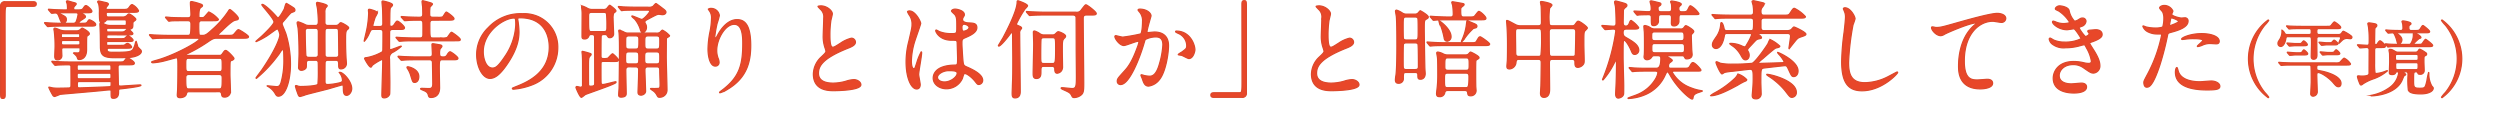
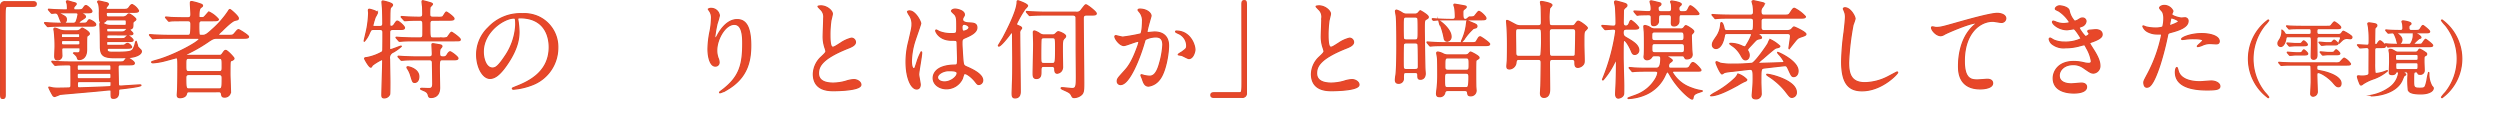
<svg xmlns="http://www.w3.org/2000/svg" id="レイヤー_1" data-name="レイヤー 1" viewBox="0 0 613.323 27.95">
  <defs>
    <style>.cls-1{fill:none;}.cls-2{fill:#e84729;stroke:#db472a;stroke-miterlimit:10;stroke-width:0.3px;}</style>
  </defs>
  <rect class="cls-1" x="0.15" width="613.173" height="27.95" />
  <path class="cls-2" d="M459.462,476.055c.5,0,.729.156.729.546s-.208.572-.729.572h-6.213c-.7,0-.7.156-.7,3.276,0,2.912.027,15.835.027,18.487,0,.6-.13.832-.546.832-.572,0-.572-.182-.572-1.716V477.121a.976.976,0,0,1,1.118-1.066Z" transform="translate(-451.305 -475.629)" />
  <path class="cls-2" d="M462.348,481.411c-.1-.13-.1-.13-.1-.182s.052-.051.078-.051c.182,0,.962.078,1.144.078.754.051,2.106.1,3.588.1h2.132a.807.807,0,0,0,.78-.364,7.856,7.856,0,0,0,.494-1.819c0-.416-.364-.416-.52-.416h-3.9a.145.145,0,0,0-.156.129c0,.079.052.1.13.13,1.275.65,1.56.781,1.56,1.378a.766.766,0,0,1-.754.859c-.468,0-.52-.157-1.066-1.561-.182-.494-.364-.884-.858-.884-.13,0-.78.078-.858.078-.1,0-.156-.052-.234-.156l-.52-.6c-.1-.131-.1-.131-.1-.183s.052-.052.1-.052c.026,0,.936.078,1.092.078.13.026,2.34.1,3.121.1a.328.328,0,0,0,.363-.363,8.182,8.182,0,0,0-.078-1.145,4.072,4.072,0,0,1-.182-.52c0-.13.1-.208.26-.208.1,0,1.04.287,1.222.338.806.208.911.234.911.442,0,.13-.443.546-.521.65a.89.89,0,0,0-.1.468.306.306,0,0,0,.311.338c1.586,0,1.742,0,2.054-.442.39-.572.442-.624.677-.624.311,0,1.429,1.04,1.429,1.378,0,.365-.467.365-1.378.365h-.988c-.078,0-.26,0-.26.077s.182.156.208.156c.39.183.832.442.832.729,0,.208-.078.259-.832.753-.078.026-.78.5-.78.754,0,.13.208.13.286.13,1.43,0,1.586,0,1.846-.389.286-.443.312-.469.494-.469s1.509.65,1.509,1.144c0,.39-.443.39-1.4.39H466.9c-.624,0-2.366,0-3.276.078-.078,0-.468.052-.546.052-.1,0-.156-.052-.234-.155Zm18.486,10.115c-.311,0-.572.077-.572.546,0,.312.078,3.874.078,4.134.027.364.053.546.521.546.519,0,4.185-.286,4.758-.286.156,0,.259,0,.259.1,0,.312-4.393.806-4.965.858-.52.052-.52.129-.52.884,0,.546-.131,1.43-1.223,1.43-.6,0-.6-.13-.6-1.482,0-.416,0-.572-.313-.572-.26,0-1.429.1-1.559.13-1.613.182-10.3.91-10.661.962a13.542,13.542,0,0,1-1.3.52.57.57,0,0,1-.468-.286,16.964,16.964,0,0,1-.988-1.924c0-.026.026-.078.052-.078.13,0,.754.156.884.182a9.341,9.341,0,0,0,1.222.078c.65,0,2.028-.026,2.7-.052.312,0,.546-.1.572-.442.027-.234,0-4,0-4.759,0-.493-.286-.493-.805-.493-.365,0-1.847.026-2.5.077-.052,0-.442.053-.546.053-.078,0-.13-.053-.208-.156l-.52-.6c-.1-.13-.1-.13-.1-.181s.052-.052.078-.052c.182,0,.962.078,1.144.078.754.052,2.106.1,3.562.1h11.467c1.118,0,1.221,0,1.456-.208.129-.1.624-.857.805-.857.131,0,1.717.91,1.717,1.352,0,.39-.52.39-1.4.39ZM466.95,487.34c-.182,0-.52,0-.52.442,0,.26.052,1.4.052,1.56a1,1,0,0,1-1.092.962c-.6,0-.65-.495-.65-.911,0-.338.078-2.027.078-2.391a31.56,31.56,0,0,0-.182-3.589c0-.077-.1-.493-.1-.6a.251.251,0,0,1,.26-.286,5.211,5.211,0,0,1,.78.261,4.085,4.085,0,0,0,1.742.416h2.679a1.412,1.412,0,0,0,.857-.209c.1-.052.494-.468.624-.468.105,0,1.742.859,1.742,1.378,0,.156-.051.208-.519.547-.157.13-.157.441-.157,3.38,0,1.924-1.091,2.391-1.793,2.391a.438.438,0,0,1-.338-.1,6.1,6.1,0,0,1-.235-.624,6.011,6.011,0,0,0-.832-.832c.027-.078.1-.078.182-.078.1,0,.677.026.78.026.651,0,.651-.312.651-1.015,0-.233-.157-.259-.287-.259Zm-.312-3.458c-.286,0-.286.1-.286.494s0,.494.286.494h3.952c.286,0,.286-.078.286-.521,0-.364,0-.467-.286-.467Zm.235,1.664c-.365,0-.5.051-.5.572,0,.493.13.546.5.546h3.587c.182,0,.468,0,.468-.339,0-.676,0-.779-.468-.779Zm3.744,5.98c-.391,0-.391.26-.391.52,0,.676,0,.858.391.858h7.54c.259,0,.389-.1.389-.286,0-.988,0-1.092-.389-1.092Zm0,2.054c-.391,0-.391.286-.391.6,0,.545,0,.78.391.78h7.54c.389,0,.389-.286.389-.494,0-.7,0-.884-.389-.884Zm.051,2.054c-.39,0-.39.338-.39.754,0,.468,0,.806.416.806.364,0,6.942-.234,7.488-.286.391-.052.391-.183.391-.91,0-.208,0-.364-.313-.364Zm7.254-11.466c-.13,0-.441,0-.441.389,0,.365,0,.573.493.573h2.6c1.066,0,1.2,0,1.378-.157.129-.129.6-.572.728-.572.312,0,1.274.832,1.274,1.092,0,.312-.5.312-1.378.312h-4.785c-.337,0-.337.079-.337.676,0,.183.051.286.389.286h2.731c1.066,0,1.2-.026,1.3-.1.468-.339.546-.391.754-.391a1.589,1.589,0,0,1,.962.859c0,.311-.519.311-1.378.311h-4.107c-.183,0-.521,0-.521.391,0,.624.624.624,1.638.624,3.1,0,4.16-.078,4.629-.6a4.513,4.513,0,0,0,.624-1.508c.052-.233.155-.572.233-.572a12.117,12.117,0,0,1,.391,1.326c.052.1.52.546.6.651a.654.654,0,0,1,.286.467c0,.807-1.483,1.353-2.652,1.457-.7.078-2.106.1-3.8.1-2.783,0-3.563-.494-3.588-2.627-.027-2.808-.027-3.119-.078-4.315-.027-.7-.052-1.17-.052-1.223,0-.286.052-.39.285-.39a2.137,2.137,0,0,1,.755.286,3.131,3.131,0,0,0,1.559.365h3.433c.468,0,.468-.208.468-.7,0-.468,0-.7-.468-.7h-4.03a.6.6,0,0,0-.546.235.947.947,0,0,1-.91.416c-.573,0-.651-.027-.677-2.366a7.9,7.9,0,0,0-.182-2.21,3.642,3.642,0,0,1-.234-.443c0-.1.053-.234.261-.234.181,0,1.4.312,1.689.364.235.052.677.13.677.443,0,.129-.391.519-.442.624a.562.562,0,0,0-.13.389c0,.26.1.26.311.26h3.614c1.249,0,1.378,0,1.821-.624.286-.416.468-.572.676-.572a3.53,3.53,0,0,1,1.534,1.482c0,.391-.494.391-1.405.391h-6.032c-.13,0-.494,0-.494.363,0,.6.078.807.572.807h3.433a1.456,1.456,0,0,0,1.144-.416c.208-.235.286-.338.467-.338.261,0,1.664,1.013,1.664,1.325,0,.13-.155.261-.519.52a.571.571,0,0,0-.208.5c0,1.013-.027,1.143-.572,1.351-.1.053-.234.078-.338.13.13.13.91.78.91.988,0,.313-.494.313-1.378.313Zm-.025-1.613c-.183,0-.442,0-.442.39s.026.546.442.546h2.626c1.118,0,1.248,0,1.638-.416.051-.052.338-.26.338-.312,0-.1-.157-.208-.365-.208Z" transform="translate(-451.305 -475.629)" />
  <path class="cls-2" d="M497.682,498.13c-.468,0-.519.1-.7.7-.182.52-.884.754-1.508.754-.572,0-.676-.26-.676-.676,0-.052.078-1.092.078-1.222.079-1.768.079-5.408.079-5.772,0-2.107-.053-2.107-.443-2.107-.078,0-2.834.781-3.354.885a14.982,14.982,0,0,1-2.314.338c-.182,0-.338-.078-.338-.156,0-.13.312-.208,1.4-.521,4.134-1.143,10.3-4.5,10.3-5.174,0-.181-.313-.181-.573-.181h-6.967c-2.289,0-3.043.052-3.277.077-.1,0-.494.053-.572.053s-.13-.053-.208-.157l-.52-.6c-.1-.131-.1-.131-.1-.183s.026-.052.078-.052c.182,0,.988.079,1.17.079,1.274.051,2.34.1,3.562.1h4.524c.677,0,.832,0,.832-2.729,0-.416-.026-.884-.754-.884h-.806c-2.261,0-3.016.025-3.276.052-.078,0-.468.078-.546.078-.1,0-.156-.078-.234-.183l-.494-.572c-.1-.1-.13-.155-.13-.182,0-.052.052-.078.1-.078.182,0,.988.078,1.144.105,1.274.051,2.341.078,3.562.078h.7c.728,0,.728-.546.728-.859,0-.78-.13-2.028-.13-2.808,0-.234.053-.312.312-.312a12.6,12.6,0,0,1,2.029.546c.441.13.624.26.624.442,0,.156-.078.208-.391.442-.338.261-.494.677-.494,2.158,0,.313.026.364.78.364.365,0,.468-.051,1.014-.7.521-.6.572-.676.7-.676a6.748,6.748,0,0,1,2.288,1.768c0,.339-.571.339-1.378.339h-2.677c-.754,0-.754.441-.754,1.117a20.7,20.7,0,0,0,.078,2.288c.1.208.181.208.909.208s1.248-.468,2.419-1.533a22.557,22.557,0,0,0,3.874-4.446c.13-.235.233-.365.363-.365.156,0,2.055,1.613,2.055,2.132,0,.338-.13.364-.78.494-.728.157-2.21,1.586-3.3,2.653a9.28,9.28,0,0,0-.729.7.227.227,0,0,0-.078.155c0,.208.365.208.573.208h1.69c1.143,0,1.273,0,1.664-.441.728-.859.806-.962,1.04-.962.155,0,2.418,1.378,2.418,1.716,0,.364-.52.364-1.378.364h-6.267c-.935,0-1.118.1-2.652,1.143a35.5,35.5,0,0,1-4.68,2.653c-.234.1-.337.13-.337.234,0,.207.311.207.416.207h7.721a.735.735,0,0,0,.7-.311c.521-.728.624-.911.884-.911.416,0,2.029,1.743,2.029,1.951,0,.286-.365.416-.573.494a.483.483,0,0,0-.363.416c-.053.234-.053,2.5-.053,2.937,0,.625.131,3.953.131,4.291a1.391,1.391,0,0,1-1.4,1.352c-.676,0-.7-.234-.807-.858a.565.565,0,0,0-.649-.468Zm-.078-8.216c-.728,0-.728.338-.728,1.559,0,1.508,0,1.743.832,1.743h7.384c.729,0,.729-.39.729-1.248,0-1.846,0-2.054-.729-2.054Zm7.358,7.54c.807,0,.859-.13.859-2.626,0-.521-.052-.937-.832-.937h-7.281c-.806,0-.832.416-.832.937,0,2.574.1,2.626.858,2.626Z" transform="translate(-451.305 -475.629)" />
-   <path class="cls-2" d="M515.544,476.783c0-.052.078-.078.13-.078.468,0,2.288,1.612,3.64,3.2.078.1.1.1.208.1.338,0,1.3-1.717,1.534-2.185.078-.208.313-1.351.521-1.351.051,0,1.611.961,1.715,1.065a.656.656,0,0,1,.365.546c0,.338-.131.364-.781.6-.259.079-.442.312-2.08,2.236a.922.922,0,0,0-.286.625c0,.1.78,1.949.91,2.313a25.38,25.38,0,0,1,1.144,7.489c0,4.238-1.248,7.878-2.964,7.878-.338,0-.519-.156-.832-.728a4.638,4.638,0,0,0-1.846-1.716.083.083,0,0,1-.078-.078c0-.026.026-.026.052-.026.1,0,1.924.208,2.314.208.468,0,.78-.182,1.04-.989a19.96,19.96,0,0,0,.7-5.771c0-.494-.027-1.742-.079-2.08-.026-.1-.078-.235-.208-.235-.182,0-.26.1-.806.937a31.993,31.993,0,0,1-5.642,6.11.111.111,0,0,1-.1-.1c0-.078,1.248-1.691,1.456-2,3.3-4.836,4.394-7.748,4.394-8.607,0-.208-.312-1.429-.65-1.429-.182,0-2.106,1.456-2.522,1.716a18.928,18.928,0,0,1-2.627,1.4c-.025,0-.077,0-.077-.053,0-.025,1.17-1.04,1.4-1.248.806-.754,3.042-2.912,3.042-3.51C518.534,480.189,515.544,477.069,515.544,476.783Zm13.157,5.1c.7,0,.7-.6.7-1.145,0-.519-.105-2.183-.208-2.99-.027-.182-.235-1.092-.235-1.273a.23.23,0,0,1,.26-.261c.053,0,2.366.442,2.366.858,0,.1-.364.468-.416.546a2.549,2.549,0,0,0-.156,1.145v2.521a.659.659,0,0,0,.677.6h2.027a1.048,1.048,0,0,0,.755-.338c.285-.313.312-.339.468-.339.26,0,1.9.91,1.9,1.223,0,.181-.025.208-.416.546-.338.286-.338,1.273-.338,2.028,0,.233-.025,2.132.105,4.706,0,.233.1,1.248.1,1.456a1.311,1.311,0,0,1-1.377,1.351c-.468,0-.52-.364-.52-.935,0-.7,0-1.17-.677-1.17h-1.975a.6.6,0,0,0-.676.493c-.027.156-.027,2.185-.027,2.574v2.159c0,.7.287.728.781.728a13.917,13.917,0,0,0,2.548-.364c.858-.156.962-.416.962-.624a2.987,2.987,0,0,0-.6-1.716c-.052-.078-.13-.183-.183-.261a.4.4,0,0,1,.157-.025c.78,0,2.886,2.183,2.886,4,0,.754-.572,1.638-1.248,1.638-.78,0-.78-.884-.806-1.664,0-.7-.026-.884-.312-.884-.078,0-2.809.806-3.328.962-.885.234-4.784,1.2-5.565,1.43a10.851,10.851,0,0,1-1.4.442c-.311,0-.416-.26-.676-1.014a11.044,11.044,0,0,1-.467-1.508c0-.13.1-.156.181-.156a1.5,1.5,0,0,1,.416.13,2.506,2.506,0,0,0,.859.1c.624,0,3.769-.1,4.055-.547a33.621,33.621,0,0,0,.105-3.405c0-1.144,0-1.274-.027-1.925a.58.58,0,0,0-.65-.571h-1.56c-.7,0-.7.52-.7.754,0,.806,0,1.04-.156,1.248a1.483,1.483,0,0,1-1.04.468.662.662,0,0,1-.7-.781c0-.233.1-2.782.1-3.3,0-1.17-.026-4.239-.234-6.241-.025-.208-.233-1.118-.233-1.3,0-.157.078-.261.286-.261a11.2,11.2,0,0,1,1.819.754,2.19,2.19,0,0,0,.65.131Zm.025,7.826a.652.652,0,0,0,.677-.729v-5.486c0-.571-.105-.936-.729-.936h-1.767a.644.644,0,0,0-.729.7c0,1.17.078,4.628.156,5.824,0,.13.027.624.7.624Zm5.045,0a.625.625,0,0,0,.649-.729c0-.832-.051-4.939-.078-5.719,0-.7-.441-.7-.727-.7h-1.872c-.7,0-.7.468-.7.781-.026.805,0,4.731,0,5.641a.62.62,0,0,0,.676.729Z" transform="translate(-451.305 -475.629)" />
  <path class="cls-2" d="M547.654,482.842c-.39,0-.7.13-.754.519-.026.235-.026,3.433-.026,3.822,0,.5,0,.624.26.624.312,0,2.34-.857,2.523-.857.051,0,.1,0,.1.052a11.264,11.264,0,0,1-1.95,1.4,1.5,1.5,0,0,0-.936,1.717c0,.884.079,4.809.079,5.616,0,.416,0,2.808-.053,3.016a1.413,1.413,0,0,1-1.3.884c-.416,0-.6-.13-.6-.624,0-1.352.208-7.254.208-8.451,0-.1,0-.338-.234-.338a13.2,13.2,0,0,0-2.34,1.431c-.208.39-.234.441-.364.441-.416,0-1.508-1.975-1.508-2.1,0-.156.13-.208.546-.234a11.979,11.979,0,0,0,3.744-1.378.885.885,0,0,0,.182-.651c.026-.779.026-3.223.026-4.16,0-.286-.026-.727-.728-.727h-1.612c-.572,0-.624.13-.988.883a7.052,7.052,0,0,1-1.248,2.029c-.026,0-.026-.052-.026-.078,0-.183.572-2.418.65-2.886a23.24,23.24,0,0,0,.442-3.953c0-.1-.052-.572-.052-.676,0-.156.026-.26.234-.26.156,0,1.976.468,1.976.884a7.86,7.86,0,0,1-.546,1.04,20.883,20.883,0,0,0-.6,2.028c0,.235.182.286.364.286h1.378c.468,0,.728-.208.728-.675,0-.963-.026-2.653-.078-3.693,0-.259-.13-1.4-.13-1.664,0-.1.026-.234.208-.234.1,0,2.366.468,2.366.936,0,.182-.025.234-.416.624-.182.208-.182.338-.233,1.586,0,.365-.027,2.184-.027,2.548,0,.182,0,.546.364.546a.853.853,0,0,0,.676-.39c.573-.832.624-.91.832-.91.338,0,1.742,1.248,1.742,1.613,0,.416-.442.416-1.4.416Zm9.854-2.263c-.754,0-.754.442-.754,1.015,0,3.3,0,3.353.729,3.353h2.21a3.458,3.458,0,0,0,1.273-.1c.235-.105.859-1.3,1.118-1.3.157,0,2.133,1.4,2.133,1.767,0,.313-.156.313-1.4.313H553.14c-.754,0-1.767,0-2.729.052-.183,0-.937.078-1.067.078-.1,0-.1,0-.286-.208L548.59,485c-.13-.13-.13-.156-.13-.183s.052-.052.1-.052c.183,0,.988.079,1.144.079,1.665.078,2.678.1,3.562.1h1.066c.651,0,.729-.363.729-.857,0-.365.025-2.757-.026-3.017a.63.63,0,0,0-.729-.494c-.806,0-1.248,0-2.132.026-.26,0-1.351.1-1.559.1-.105,0-.105-.053-.287-.235l-.467-.52c-.105-.1-.131-.155-.131-.182,0-.051.053-.078.1-.078.157,0,.884.078,1.04.078.312.027,2.184.1,3.2.1.519,0,.962,0,.962-.755,0-.442-.027-1.456-.052-1.872-.027-.182-.13-1.066-.13-1.17s0-.26.182-.26c.078,0,1.664.416,2.08.572.051.026.286.13.286.26,0,.156-.546.624-.6.754a11.31,11.31,0,0,0-.077,1.664c0,.391,0,.807.754.807H558.6a3.566,3.566,0,0,0,1.273-.078c.208-.105.729-1.2.937-1.2.155,0,1.872,1.222,1.872,1.613,0,.363-.52.363-1.378.363Zm2.315,9.7c-.676,0-.754.234-.754,1.924,0,.779.078,4.264.078,4.966,0,2.366-1.82,2.366-2.107,2.366-.494,0-.545-.182-.675-.65-.157-.6-.573-.832-1.145-1.066-.649-.286-.727-.312-.727-.416,0-.078.208-.1.286-.1.26,0,1.429.052,1.664.052.519,0,1.04,0,1.04-1.17,0-.78-.078-4.707-.078-4.863,0-.571,0-1.039-.729-1.039h-3.042c-.754,0-1.742,0-2.729.052-.131,0-.989.078-1.067.078-.1,0-.1,0-.259-.183l-.521-.572a.4.4,0,0,1-.1-.155c0-.052.051-.078.1-.078.183,0,1.015.078,1.17.078,1.664.078,2.652.1,3.536.1h2.887c.727,0,.727-.494.727-.805,0-.365-.1-1.924-.1-2.237,0-.078,0-.208.233-.208.13,0,1.664.26,1.742.287.26.051.468.129.468.364,0,.13-.416.571-.468.676a3.55,3.55,0,0,0-.1,1.2c0,.727.468.727.987.727a.936.936,0,0,0,.885-.571c.155-.261.468-.7.7-.7.26,0,1.924,1.222,1.924,1.586s-.521.364-1.378.364Zm-8.45,1.741c.364,0,2.677.6,2.677,2.393,0,.91-.441,1.43-1.013,1.43-.443,0-.5-.156-.937-1.586a6.378,6.378,0,0,0-.884-1.9c-.026-.053-.1-.182-.051-.261C551.19,492.019,551.294,492.019,551.373,492.019Z" transform="translate(-451.305 -475.629)" />
  <path class="cls-2" d="M578.308,480.346c0,.078.053.181.053.286a20.079,20.079,0,0,1,.26,2.807c0,1.742-.391,4.16-2.679,7.618-2.08,3.172-3.4,3.8-4.445,3.8-1.717,0-3.251-2.678-3.251-5.85a9.159,9.159,0,0,1,2.886-6.63,10.755,10.755,0,0,1,8.294-3.381,8.49,8.49,0,0,1,4.187.832,8.151,8.151,0,0,1,4.524,7.566,9.7,9.7,0,0,1-6.553,9.153,15.973,15.973,0,0,1-4.316.962c-.1,0-.26-.026-.26-.182,0-.078.052-.1.7-.364,2.7-1.067,8.347-3.3,8.347-9.777,0-1.013-.1-7.2-7.2-7.2C578.334,479.981,578.308,480.189,578.308,480.346Zm-8.45,7.982c0,1.689.676,4,2.263,4,.753,0,1.378-.313,3.171-3.017a14.868,14.868,0,0,0,2.548-7.566c0-1.56-.1-1.69-.442-1.69C574.928,480.059,569.858,483.413,569.858,488.328Z" transform="translate(-451.305 -475.629)" />
-   <path class="cls-2" d="M599.342,490.694c-.156,0-.494,0-.572.26-.025.1-.025,1.716-.025,2.027,0,.547,0,2.5.025,2.887,0,.312.1.494.442.494.52,0,2.783-.676,3.146-.676.078,0,.078.052.078.077,0,.157-.078.209-.624.469-1.04.52-6.24,2.314-6.864,2.573-.182.079-.832.7-1.014.7-.364,0-1.326-2.288-1.326-2.418,0-.1.1-.234.182-.234.156,0,.858.182.884.182a.5.5,0,0,0,.546-.364V491.4c0-1.04,0-1.17-.052-2.261,0-.1-.078-.651-.078-.781a.122.122,0,0,1,.13-.13,17.089,17.089,0,0,1,1.872.521c.13.025.234.1.234.233a.435.435,0,0,1-.156.286c-.494.546-.494.546-.494,3.172,0,.391,0,3.849.026,4.031a.406.406,0,0,0,.416.312c1.092,0,1.092-.286,1.092-.858,0-1.586-.026-9.256-.026-11,0-.443,0-.832-.7-.832-.233,0-.572,0-.7.311a1.04,1.04,0,0,1-1.092.78c-.6,0-.6-.337-.6-.727,0-.755.026-4.446.026-5.278a8.822,8.822,0,0,0-.052-1.145c0-.1-.078-.6-.078-.7,0-.13.052-.233.182-.233a6.875,6.875,0,0,1,1.352.624,2.631,2.631,0,0,0,1.248.233h2.444a1.3,1.3,0,0,0,.911-.208c.129-.1.6-.832.779-.832.078,0,1.509,1.066,1.509,1.378,0,.13-.053.182-.573.572a4.017,4.017,0,0,0-.13,1.326c0,.6.13,3.277.13,3.693a.915.915,0,0,1-.936.988c-.312,0-.39-.105-.676-.572-.13-.208-.468-.208-.6-.208-.312,0-.728,0-.832.364-.051.155-.051,4.315-.051,4.888,0,.467.077.65.649.65a3.231,3.231,0,0,0,.988-.078c.208-.078.962-1.093,1.222-1.093.1,0,1.378,1.145,1.378,1.483,0,.39-.26.39-.962.39Zm-2.86-12.039c-.78,0-.78.338-.78,1.223,0,3.51,0,3.51.806,3.51h2.912c.781,0,.781-.338.781-1.275a30.211,30.211,0,0,0-.105-3.12c-.13-.338-.546-.338-.7-.338Zm13.858-1.248a1.86,1.86,0,0,0,1.145-.208c.13-.078.572-.7.754-.7.1,0,1.82,1.326,2.08,1.534.078.078.364.313.364.572,0,.312-.312.624-.885.624-.1,0-.727-.1-.857-.1-.364,0-.6.1-2.7,1.223-.546.286-.729.416-.729.7a.7.7,0,0,0,.078.311,1.579,1.579,0,0,1,.313.962c0,.754-.469,1.223-.91,1.223-.208,0-.391-.1-.521-.443a7.3,7.3,0,0,0-1.429-2.755c-.105-.13-.729-.573-.729-.729,0-.078.053-.078.078-.078.261,0,2.133.858,2.341.858.493,0,1.949-1.664,1.949-1.976s-.311-.312-.519-.312h-2.5c-.624,0-2.367,0-3.277.052-.078,0-.468.078-.546.078s-.13-.078-.234-.182l-.493-.6c-.105-.13-.105-.13-.105-.182s.052-.052.078-.052c.157,0,.962.079,1.144.1.755.026,2.106.078,3.562.078Zm-4.731,14.612c-.391,0-.78.105-.78.807,0,.884.1,4.888.1,5.694,0,.312,0,.936-1.273.936-.573,0-.573-.39-.573-.546,0-.26.079-1.378.1-1.586.053-1.612.1-8.528.1-9.309,0-.91,0-3.068-.1-4.29,0-.078-.077-.442-.077-.519,0-.105.025-.183.155-.183a7.452,7.452,0,0,1,1.326.573,2.022,2.022,0,0,0,.859.156h6.786a1.552,1.552,0,0,0,.935-.156c.105-.079.521-.573.651-.573a5.818,5.818,0,0,1,1.742,1.353c0,.155-.235.285-.338.338-.391.208-.442.286-.442.624,0,.675-.026,3.561-.026,4.16,0,1.273.182,6.916.182,8.086a1.774,1.774,0,0,1-1.794,1.9c-.391,0-.416-.026-.78-.7a2.91,2.91,0,0,0-.859-.91,4.516,4.516,0,0,1-.6-.442c0-.1.026-.1.337-.1a13.13,13.13,0,0,0,1.665-.026c.337-.078.337-.442.337-1.066,0-.469-.078-2.549-.078-2.965,0-.883,0-1.248-.754-1.248h-2.131c-.754,0-.754.494-.754.807,0,.78.156,4.29.156,5.018a.87.87,0,0,1-.261.754,1.3,1.3,0,0,1-.806.364c-.78,0-.78-.52-.78-.728,0-.364.13-3.406.13-4.03,0-.26.026-1.3.026-1.508-.026-.494-.234-.677-.832-.677Zm1.533-.7c.885,0,.885-.207.885-1.611,0-1.04,0-1.353-.885-1.353h-1.481c-.884,0-.884.235-.884,1.639,0,1.04,0,1.325.884,1.325Zm-1.456-6.889a1,1,0,0,0-.7.181c-.183.183-.183.338-.183,1.847,0,.91,0,1.222.884,1.222h1.482c.884,0,.884-.208.884-2.185,0-.728,0-1.065-.857-1.065Zm4.681,3.925c-.91,0-.91.313-.91,1.509,0,1.144,0,1.455.91,1.455h1.923c.884,0,.884-.285.884-1.508,0-1.17,0-1.456-.884-1.456Zm1.9-.675c.909,0,.909-.208.909-1.976,0-.963,0-1.274-.884-1.274h-1.923c-.884,0-.884.286-.884,1.559,0,1.456,0,1.691.884,1.691Z" transform="translate(-451.305 -475.629)" />
  <path class="cls-2" d="M631.426,481.594c-2.21,0-4.29,3.639-4.29,6.395a5.31,5.31,0,0,0,.338,1.925,2.58,2.58,0,0,1,.234.987.87.87,0,0,1-.936.937c-1.2,0-1.768-2.158-1.768-4.212a23.446,23.446,0,0,1,.468-4.135,17.774,17.774,0,0,0,.39-3.328,2.867,2.867,0,0,0-.338-1.611c-.052-.105-.442-.624-.442-.677a1.053,1.053,0,0,1,.7-.182,2.012,2.012,0,0,1,2,1.742,16.441,16.441,0,0,1-.546,1.924,27.34,27.34,0,0,0-.573,3.225c0,.077,0,.363.208.363.13,0,.287-.311.468-.649.286-.573,2.054-3.849,4.784-3.849,1.613,0,3.355.858,3.355,6.318,0,3.666-.729,7.827-5.669,10.765a6.693,6.693,0,0,1-1.872.857c-.052,0-.1-.025-.1-.077,0-.078.052-.13.651-.572,4.263-3.225,5.044-6.24,5.044-11.545C633.533,483.336,633.012,481.594,631.426,481.594Z" transform="translate(-451.305 -475.629)" />
  <path class="cls-2" d="M652.825,489.576c.779-.729,1.117-1.066,1.117-1.4a6.61,6.61,0,0,0-.234-.806,8.366,8.366,0,0,1-.442-3.043c0-.6.13-3.613.13-4.29a2.428,2.428,0,0,0-.779-2.105c-.547-.573-.624-.651-.624-.729,0-.1.624-.13.7-.13,1.482,0,2.808,1.2,2.808,1.95,0,.234-.312,1.4-.364,1.664a24.664,24.664,0,0,0-.233,3.432c0,.988,0,3.095.676,3.095.364,0,.519-.1,1.923-.988A8.031,8.031,0,0,1,660.182,485a1,1,0,0,1,.988.962c0,.779-1.065,1.195-2,1.559-6.188,2.5-7.072,4.395-7.072,6.085,0,1.768,1.508,2.418,3.614,2.418a11.64,11.64,0,0,0,3.121-.469,7.092,7.092,0,0,1,1.95-.389c.884,0,1.716.6,1.716,1.248,0,1.326-5.3,1.456-6.683,1.456-1.195,0-4.966,0-4.966-4.082A5.889,5.889,0,0,1,652.825,489.576Z" transform="translate(-451.305 -475.629)" />
  <path class="cls-2" d="M677.056,496.388c0,.572-.26,1.066-.858,1.066-1.3,0-2.6-2.6-2.6-6.63a19.871,19.871,0,0,1,.676-5.1c.728-3.2.78-3.328.78-4.133a3.69,3.69,0,0,0-.6-2.159,5.164,5.164,0,0,1-.5-.91c0-.156.312-.208.468-.208,1.456,0,2.756,2.6,2.756,3.069,0,.208-1.144,3.406-1.352,4.055a17.374,17.374,0,0,0-.936,5.227c0,.156,0,1.82.624,1.82.234,0,.26-.1.728-1.534a13.109,13.109,0,0,1,1.066-2.6c.1,0,.1.183.1.235,0,.832-.728,4.576-.728,5.33C676.692,494.307,677.056,496.024,677.056,496.388Zm10.322-1.457A4.284,4.284,0,0,1,683.5,497.4c-1.742,0-3.25-1.066-3.25-2.6,0-.364,0-3.121,5.33-3.2.651,0,.651-.181.651-1.794,0-.156-.078-2.912-.105-3.639a.859.859,0,0,0-.208-.624,8.448,8.448,0,0,0-1.2-.053c-2.937,0-3.848-2.054-3.848-2.313,0-.079.027-.183.13-.183a4.477,4.477,0,0,1,.7.364,7.761,7.761,0,0,0,2.913.521c1.429,0,1.429,0,1.429-1.717,0-1.638,0-2.365-.494-2.964-.1-.13-.806-.7-.806-.884,0-.156.338-.442.884-.442.521,0,2.263.364,2.263,1.352,0,.182-.026.235-.286.651a1.127,1.127,0,0,0-.156.546c0,.779,1.352.832,1.507.832,1.145.051,2,.077,2,1.17,0,1.221-1.741,1.975-2.7,2.391s-.962.443-.962,1.561c0,.572.183,3.51.261,4.212.1.962.182,1.143.832,1.429,1.273.546,4,1.769,4,3.3a1.022,1.022,0,0,1-.937,1.04c-.311,0-.389-.1-1.013-.885-.754-.909-2.107-2-2.574-1.767C687.691,493.788,687.457,494.75,687.378,494.931Zm-6.084-.337c0,.7.806,1.144,1.716,1.144,1.534,0,3.12-1.248,3.12-2.132,0-.442-.364-.65-2.028-.65C682.621,492.956,681.294,493.84,681.294,494.594Zm6.006-12.3c0,.987.208.987.391.987.363,0,1.351-.311,1.351-.909,0-.469-.857-.807-1.221-.807a.561.561,0,0,0-.313.105A.79.79,0,0,0,687.3,482.3Z" transform="translate(-451.305 -475.629)" />
  <path class="cls-2" d="M699.676,496.6c.1-2.6.1-2.913.1-6.838,0-.832-.052-4.863-.052-5.773,0-.13,0-.441-.182-.441a3.487,3.487,0,0,0-.624.7c-1.2,1.587-2.262,2.679-2.548,2.679a.121.121,0,0,1-.13-.13s.936-1.561,1.118-1.872c.468-.884,3.484-6.475,3.484-8.788,0-.131,0-.313.208-.313.1,0,2.34.78,2.34,1.222,0,.156-.494.65-.6.755a25.168,25.168,0,0,0-2.131,3.717c0,.208.181.287.389.39.468.183.884.364.884.6,0,.1-.025.155-.286.441a1.5,1.5,0,0,0-.182.937c0,2.027.13,11.908.13,14.144,0,.442,0,1.612-1.274,1.612-.7,0-.7-.546-.7-1.249C699.624,498.13,699.676,496.934,699.676,496.6Zm8.113-17.291c-1.561,0-2.471.026-3.3.079-.077,0-.468.051-.546.051s-.13-.051-.233-.182l-.5-.572c-.1-.129-.1-.156-.1-.182,0-.052.026-.052.078-.052.183,0,.988.078,1.145.078,1.273.052,2.807.105,3.587.105h7.359a1.29,1.29,0,0,0,1.351-.651c.832-1.066.937-1.17,1.093-1.17.285,0,2.522,1.69,2.522,2.132,0,.364-.52.364-1.378.364H717.8c-.754,0-.754.52-.754.884,0,2.47.13,13.391.13,15.627,0,1.82,0,2.522-.571,3.042a2.82,2.82,0,0,1-1.769.7c-.389,0-.467-.182-.6-.442-.364-.729-.6-.832-1.977-1.456-.155-.052-.624-.286-.624-.39,0-.131.156-.131.183-.131.416,0,2.158.209,2.521.209.962,0,1.04-.572,1.04-2.912,0-1.118-.051-6.136-.051-7.15,0-5.278-.027-7.177-.027-7.333,0-.182-.052-.65-.805-.65Zm-.391,12.584c-.728,0-.728.313-.728,1.431,0,.571,0,1.56-1.118,1.56-.78,0-.78-.676-.78-1.326,0-1.014.13-5.981.13-7.124,0-.417-.077-2.418-.077-2.886,0-.131,0-.313.285-.313a4.8,4.8,0,0,1,1.3.651,1.6,1.6,0,0,0,1.091.311h1.924a.977.977,0,0,0,.859-.311c.441-.416.494-.469.675-.469.26,0,1.769.6,1.769,1.093a.636.636,0,0,1-.261.441c-.546.546-.546.78-.546,3.068,0,.546.052,3.225.052,3.849a1.781,1.781,0,0,1-.26,1.117,1.449,1.449,0,0,1-1.04.6c-.6,0-.572-.65-.6-.988a.617.617,0,0,0-.676-.7Zm.026-7.019c-.208,0-.572,0-.7.311-.1.182-.1,3.718-.1,4,0,1.821,0,2.029.8,2.029h2c.781,0,.859-.027.859-3.641,0-2.626,0-2.7-.807-2.7Z" transform="translate(-451.305 -475.629)" />
  <path class="cls-2" d="M724.818,484.584a.228.228,0,0,1,.234-.208c.078,0,1.43.363,1.716.363a43.81,43.81,0,0,0,4.368-.779c.443-.313.468-2.939.468-3.069a3.3,3.3,0,0,0-.649-2.21c-.391-.467-.443-.52-.443-.6,0-.182.313-.208.416-.208,1.742,0,2.756.988,2.756,1.664,0,.053-.987,3.354-.987,3.849,0,.156.1.234.285.234.131,0,1.326-.131,1.534-.131,1.95,0,3.458.937,3.458,3.328,0,2.055-.727,6.527-2.235,8.347a4.036,4.036,0,0,1-2.653,1.586c-.988,0-1.248-.962-1.534-1.794-.052-.13-.338-.806-.338-.859a.123.123,0,0,1,.13-.129,4.758,4.758,0,0,1,.651.182,8.225,8.225,0,0,0,1.326.182c.754,0,1.716-.364,2.469-3.172a20.622,20.622,0,0,0,.806-4.524c0-1.821-1.04-1.951-1.794-1.951a5.656,5.656,0,0,0-2.5.624c-.1.13-.13.235-.39,1.119-1.04,3.536-3.562,9.932-5.667,9.932a.765.765,0,0,1-.833-.832c0-.546.182-.754,1.742-2.471.7-.779,1.795-1.975,3.2-5.876a6.981,6.981,0,0,0,.364-1.221c0-.078-.026-.208-.181-.208-.573,0-2.991,1.04-3.511,1.04C726.014,486.794,724.818,485.155,724.818,484.584Zm18.148,5.408c-.259,0-1.456-.7-1.767-.78-.13-.052-.832-.1-.832-.182,0-.156.858-.6,1.013-.728.962-.729,1.067-.806,1.067-1.508a3.341,3.341,0,0,0-2.107-2.99c-.208-.1-.624-.287-.624-.391,0-.155.105-.155.183-.155,3.328,0,4.55,3.276,4.55,4.6C744.449,488.172,744.059,489.992,742.966,489.992Z" transform="translate(-451.305 -475.629)" />
  <path class="cls-2" d="M749.1,499.508c-.494,0-.728-.156-.728-.546s.208-.573.728-.573h6.214c.7,0,.7-.155.7-3.275,0-2.912-.025-15.835-.025-18.487,0-.6.13-.832.546-.832.545,0,.545.182.545,1.717v20.93a.957.957,0,0,1-1.091,1.066Z" transform="translate(-451.305 -475.629)" />
  <path class="cls-2" d="M775.025,489.576c.779-.729,1.117-1.066,1.117-1.4a6.775,6.775,0,0,0-.233-.806,8.343,8.343,0,0,1-.443-3.043c0-.6.13-3.613.13-4.29a2.428,2.428,0,0,0-.779-2.105c-.547-.573-.624-.651-.624-.729,0-.1.624-.13.7-.13,1.482,0,2.809,1.2,2.809,1.95,0,.234-.313,1.4-.365,1.664a24.664,24.664,0,0,0-.233,3.432c0,.988,0,3.095.676,3.095.364,0,.519-.1,1.924-.988A8.025,8.025,0,0,1,782.382,485a1,1,0,0,1,.989.962c0,.779-1.066,1.195-2,1.559-6.189,2.5-7.073,4.395-7.073,6.085,0,1.768,1.508,2.418,3.615,2.418a11.638,11.638,0,0,0,3.12-.469,7.1,7.1,0,0,1,1.95-.389c.884,0,1.716.6,1.716,1.248,0,1.326-5.3,1.456-6.683,1.456-1.2,0-4.966,0-4.966-4.082A5.889,5.889,0,0,1,775.025,489.576Z" transform="translate(-451.305 -475.629)" />
-   <path class="cls-2" d="M796.371,493.4c-.391,0-.6.027-.729.313a7.492,7.492,0,0,0-.052,1.118,1.11,1.11,0,0,1-1.144,1.222c-.312,0-.806-.026-.806-.806a7.271,7.271,0,0,1,.13-1.145c.208-1.481.234-5.355.234-6.994,0-2.028,0-5.511-.13-7.383-.026-.209-.208-1.223-.208-1.327a.254.254,0,0,1,.26-.286,5.874,5.874,0,0,1,1.456.728,1.758,1.758,0,0,0,1.014.26h1.95a1.085,1.085,0,0,0,.937-.364c.13-.156.363-.468.467-.468.052,0,1.951,1.066,1.951,1.535,0,.259-.157.338-.573.571-.416.261-.416.494-.416,2.6,0,.494.13,8.97.157,9.438,0,.182.078,1.092.078,1.273,0,.885-.494,1.378-1.145,1.378s-.649-.311-.649-1.039c0-.52-.261-.625-.729-.625Zm-.027-13.6c-.805,0-.805.078-.805,2.443,0,.469,0,2.6.078,2.86.13.338.519.338.727.338h2.08c.806,0,.806-.078.806-2.444,0-.468,0-2.6-.077-2.859-.131-.338-.494-.338-.729-.338Zm2.132,12.9c.572,0,.807-.183.807-.728,0-.728,0-5.252-.105-5.487-.13-.338-.519-.338-.727-.338h-2.107c-.181,0-.6,0-.727.338-.078.208-.078,3.042-.078,3.536,0,2.107,0,2.341.181,2.5a.834.834,0,0,0,.624.183Zm13.442-6.578c1.248,0,1.4,0,1.664-.469.521-.884.573-.988.885-.988.182,0,2.288,1.457,2.288,1.769,0,.364-.52.364-1.378.364h-9.335c-2.261,0-3.015.052-3.276.078-.077,0-.468.052-.546.052-.1,0-.13-.052-.233-.157l-.494-.6c-.078-.078-.105-.13-.105-.183,0-.025.027-.052.078-.052.183,0,.989.078,1.145.078,1.273.079,2.34.105,3.561.105Zm-.155-6.318c.884,0,1.118-.027,1.3-.235.182-.156.832-1.144,1.04-1.144.364,0,1.742,1.248,1.742,1.69,0,.364-.468.364-1.378.364h-7.618c-2.288,0-3.043.052-3.276.079-.105,0-.494.051-.573.051s-.129-.051-.208-.156l-.519-.6a.32.32,0,0,1-.105-.182c0-.026.027-.052.079-.052.181,0,.988.078,1.169.078,2.081.105,2.834.105,3.745.105.234,0,.675,0,.675-.7a17.7,17.7,0,0,0-.155-2.158c-.026-.13-.208-.6-.208-.7a.162.162,0,0,1,.182-.182c.1,0,1.637.26,2.288.39.389.078.546.105.546.286,0,.13-.078.235-.494.546-.287.235-.338.286-.338.937,0,1.481.13,1.586.832,1.586Zm-5.226,18.018c-.624,0-.728.26-.806.624a1.173,1.173,0,0,1-1.3.884c-.311,0-.7-.026-.7-.754,0-.13.077-.806.1-.962a28.475,28.475,0,0,0,.208-3.536c0-1.144,0-3.666-.078-4.316-.025-.235-.181-1.014-.181-1.144,0-.1.078-.209.259-.209a3.711,3.711,0,0,1,1.378.469,2.4,2.4,0,0,0,1.17.233h4.057c.52,0,.754-.025,1.04-.363.286-.313.312-.339.416-.339s2.054.937,2.054,1.353a.318.318,0,0,1-.1.234,4.062,4.062,0,0,0-.65.441c-.078.13-.078,2.21-.078,2.523,0,.832,0,2.158.026,3.822,0,.156.078.936.078,1.118a1.275,1.275,0,0,1-1.378,1.222c-.6,0-.624-.313-.676-.676-.052-.52-.338-.624-.728-.624Zm-2.184-16.875c0-.052.052-.13.1-.13.208,0,2.833,2,2.833,3.771a1.06,1.06,0,0,1-.91,1.143c-.675,0-.754-.572-.8-.91a18.474,18.474,0,0,0-1.067-3.51C804.457,481.178,804.405,481.048,804.353,480.943Zm6.422,16.2c.7,0,.91,0,.91-2.626,0-.571-.026-.961-.832-.961H806.51c-.832,0-.832.312-.832,1.507,0,1.873,0,2.08.859,2.08Zm-4.187-7.332c-.832,0-.832.208-.832,2.08,0,.624.027.989.807.989h4.342c.832,0,.832-.26.832-1.456,0-1.353-.027-1.613-.832-1.613Zm3.927-4.6a3.456,3.456,0,0,1-.572.624c-.052,0-.105,0-.105-.078.078-.208.286-.624.365-.859a12.561,12.561,0,0,0,.883-3.509c.079-.573.079-.651.235-.651.052,0,1.56.651,1.69.7.338.157.624.286.624.624a.426.426,0,0,1-.416.416,3.548,3.548,0,0,0-.494.157A14.933,14.933,0,0,0,810.515,485.208Z" transform="translate(-451.305 -475.629)" />
+   <path class="cls-2" d="M796.371,493.4c-.391,0-.6.027-.729.313a7.492,7.492,0,0,0-.052,1.118,1.11,1.11,0,0,1-1.144,1.222c-.312,0-.806-.026-.806-.806a7.271,7.271,0,0,1,.13-1.145c.208-1.481.234-5.355.234-6.994,0-2.028,0-5.511-.13-7.383-.026-.209-.208-1.223-.208-1.327a.254.254,0,0,1,.26-.286,5.874,5.874,0,0,1,1.456.728,1.758,1.758,0,0,0,1.014.26h1.95a1.085,1.085,0,0,0,.937-.364c.13-.156.363-.468.467-.468.052,0,1.951,1.066,1.951,1.535,0,.259-.157.338-.573.571-.416.261-.416.494-.416,2.6,0,.494.13,8.97.157,9.438,0,.182.078,1.092.078,1.273,0,.885-.494,1.378-1.145,1.378s-.649-.311-.649-1.039c0-.52-.261-.625-.729-.625Zm-.027-13.6c-.805,0-.805.078-.805,2.443,0,.469,0,2.6.078,2.86.13.338.519.338.727.338h2.08c.806,0,.806-.078.806-2.444,0-.468,0-2.6-.077-2.859-.131-.338-.494-.338-.729-.338Zm2.132,12.9c.572,0,.807-.183.807-.728,0-.728,0-5.252-.105-5.487-.13-.338-.519-.338-.727-.338h-2.107c-.181,0-.6,0-.727.338-.078.208-.078,3.042-.078,3.536,0,2.107,0,2.341.181,2.5a.834.834,0,0,0,.624.183Zm13.442-6.578c1.248,0,1.4,0,1.664-.469.521-.884.573-.988.885-.988.182,0,2.288,1.457,2.288,1.769,0,.364-.52.364-1.378.364h-9.335c-2.261,0-3.015.052-3.276.078-.077,0-.468.052-.546.052-.1,0-.13-.052-.233-.157l-.494-.6c-.078-.078-.105-.13-.105-.183,0-.025.027-.052.078-.052.183,0,.989.078,1.145.078,1.273.079,2.34.105,3.561.105Zm-.155-6.318c.884,0,1.118-.027,1.3-.235.182-.156.832-1.144,1.04-1.144.364,0,1.742,1.248,1.742,1.69,0,.364-.468.364-1.378.364h-7.618c-2.288,0-3.043.052-3.276.079-.105,0-.494.051-.573.051s-.129-.051-.208-.156a.32.32,0,0,1-.105-.182c0-.026.027-.052.079-.052.181,0,.988.078,1.169.078,2.081.105,2.834.105,3.745.105.234,0,.675,0,.675-.7a17.7,17.7,0,0,0-.155-2.158c-.026-.13-.208-.6-.208-.7a.162.162,0,0,1,.182-.182c.1,0,1.637.26,2.288.39.389.078.546.105.546.286,0,.13-.078.235-.494.546-.287.235-.338.286-.338.937,0,1.481.13,1.586.832,1.586Zm-5.226,18.018c-.624,0-.728.26-.806.624a1.173,1.173,0,0,1-1.3.884c-.311,0-.7-.026-.7-.754,0-.13.077-.806.1-.962a28.475,28.475,0,0,0,.208-3.536c0-1.144,0-3.666-.078-4.316-.025-.235-.181-1.014-.181-1.144,0-.1.078-.209.259-.209a3.711,3.711,0,0,1,1.378.469,2.4,2.4,0,0,0,1.17.233h4.057c.52,0,.754-.025,1.04-.363.286-.313.312-.339.416-.339s2.054.937,2.054,1.353a.318.318,0,0,1-.1.234,4.062,4.062,0,0,0-.65.441c-.078.13-.078,2.21-.078,2.523,0,.832,0,2.158.026,3.822,0,.156.078.936.078,1.118a1.275,1.275,0,0,1-1.378,1.222c-.6,0-.624-.313-.676-.676-.052-.52-.338-.624-.728-.624Zm-2.184-16.875c0-.052.052-.13.1-.13.208,0,2.833,2,2.833,3.771a1.06,1.06,0,0,1-.91,1.143c-.675,0-.754-.572-.8-.91a18.474,18.474,0,0,0-1.067-3.51C804.457,481.178,804.405,481.048,804.353,480.943Zm6.422,16.2c.7,0,.91,0,.91-2.626,0-.571-.026-.961-.832-.961H806.51c-.832,0-.832.312-.832,1.507,0,1.873,0,2.08.859,2.08Zm-4.187-7.332c-.832,0-.832.208-.832,2.08,0,.624.027.989.807.989h4.342c.832,0,.832-.26.832-1.456,0-1.353-.027-1.613-.832-1.613Zm3.927-4.6a3.456,3.456,0,0,1-.572.624c-.052,0-.105,0-.105-.078.078-.208.286-.624.365-.859a12.561,12.561,0,0,0,.883-3.509c.079-.573.079-.651.235-.651.052,0,1.56.651,1.69.7.338.157.624.286.624.624a.426.426,0,0,1-.416.416,3.548,3.548,0,0,0-.494.157A14.933,14.933,0,0,0,810.515,485.208Z" transform="translate(-451.305 -475.629)" />
  <path class="cls-2" d="M823.957,490.174c-.651,0-.7.338-.754.91a1.715,1.715,0,0,1-1.535,1.456c-.65,0-.675-.338-.675-.676,0-.183.077-1.066.1-1.274.052-.989.052-3.433.052-4.134,0-1.639-.052-3.328-.155-4.707,0-.13-.078-.858-.078-.909,0-.078,0-.183.078-.183.233,0,.416.105,1.975.937a2.585,2.585,0,0,0,1.405.364h4.316c.779,0,.779-.469.779-.963,0-.779-.025-3.146-.078-3.874-.025-.155-.155-.806-.155-.962s.155-.156.26-.156c.181,0,2.547.39,2.547.885,0,.155-.545.675-.572.805a16.671,16.671,0,0,0-.1,3.406c0,.39,0,.859.727.859h4.837a.818.818,0,0,0,.806-.364c.494-.677.546-.754.78-.754.364,0,2.21,1.325,2.21,1.664,0,.155-.572.649-.65.779-.208.364-.208.677-.208,3.276,0,.521.078,3.121.078,3.719,0,.546.026.858-.26,1.195a1.764,1.764,0,0,1-1.274.676c-.728,0-.728-.623-.728-1.273,0-.235,0-.7-.754-.7H832.25c-.467,0-.832.051-.832.858,0,.91.052,5.408.052,6.422,0,.546,0,2.054-1.378,2.054-.857,0-.857-.78-.857-1.04,0-.286.1-1.612.1-1.924.027-.91.078-4.576.078-5.46,0-.624-.078-.91-.78-.91Zm4.706-.7c.208,0,.545,0,.675-.312a35.316,35.316,0,0,0,.157-4.238c0-2.08,0-2.288-.806-2.288h-4.837c-.754,0-.754.286-.754,1.221,0,.651.052,3.874.052,4.628,0,.729.131.989.807.989Zm8.423,0c.235,0,.6,0,.677-.39.052-.183.13-5.1.13-5.591,0-.624-.234-.857-.754-.857h-5.018c-.754,0-.754.519-.754.883,0,.676,0,5.174.078,5.487.078.389.364.468.7.468Z" transform="translate(-451.305 -475.629)" />
  <path class="cls-2" d="M844.392,482.113c-.1-.1-.1-.13-.1-.155a.068.068,0,0,1,.077-.078c.442,0,2.341.181,2.73.181.624,0,.676-.338.676-.858,0-.987-.052-3.042-.155-3.978-.027-.156-.208-.91-.208-1.066a.267.267,0,0,1,.311-.286c.105,0,1.846.468,2.262.624.312.13.442.234.442.442,0,.234-.078.286-.416.573a1.151,1.151,0,0,0-.442.649c0,.1-.052,2.7-.052,2.86,0,.468,0,1.014.651,1.014.311,0,.624-.1.857-.728.208-.6.339-.65.469-.65a7.094,7.094,0,0,1,1.819,1.717c0,.389-.571.389-1.4.389h-1.534c-.546,0-.884.079-.884.884,0,.754.285.937.857,1.275,1.534.883,2.99,1.742,2.99,3.042a1.027,1.027,0,0,1-.988,1.013c-.416,0-.6-.259-.832-.832-.286-.727-1.273-2.626-1.767-2.626-.26,0-.26.416-.26,4.187,0,1.092.155,5.876.155,6.838,0,.364,0,1.95-.025,2.132-.105.78-1.067,1.014-1.3,1.014-.338,0-.65-.286-.65-.962,0-.52.13-2.756.13-3.224.052-1.534.078-3.38.078-4.914,0-.078-.026-.208-.1-.208s-.1.078-.468.728a18.718,18.718,0,0,1-2.626,4c-.1.1-.1.13-.156.13a.116.116,0,0,1-.078-.105c0-.025.026-.051.078-.208a48.674,48.674,0,0,0,3.172-11.648c0-.416-.234-.52-.65-.52-.312,0-1.638.13-1.923.13-.079,0-.131-.078-.235-.181Zm19.189.624a.86.86,0,0,0,.858-.363c.286-.391.338-.443.468-.443.234,0,1.924,1.014,1.924,1.405,0,.155-.052.233-.416.6a.644.644,0,0,0-.182.546c0,.6.078,2.653.1,3.225,0,.208.1,1.117.1,1.3,0,1.065-1.2,1.065-1.3,1.065-.338,0-.364-.052-.6-.493-.155-.261-.285-.286-.675-.286h-3.536c-.1,0-.157,0-.157.078,0,.1,1.4.806,1.4,1.092,0,.156-.624.546-.7.624a1.275,1.275,0,0,0-.233.727c0,.573.338.573.624.573h2.912c1.274,0,1.43,0,1.794-.7.364-.675.52-.7.676-.7.52,0,1.95,1.639,1.95,1.821,0,.259-.13.259-1.352.259h-5.2c-.233,0-.467.027-.467.313a8.59,8.59,0,0,0,4.654,3.822,10.89,10.89,0,0,0,2.548.676c.052,0,.156.026.156.1,0,.053-.962.339-1.144.416-.988.365-1.066.781-1.144,1.3-.026.1-.052.234-.208.234-.52,0-3.458-2.5-5.278-5.642-.442-.78-.6-1.015-.754-1.015-.208,0-.235.079-.573.755a9.28,9.28,0,0,1-4.628,4.706,11.967,11.967,0,0,1-4.368,1.066c-.026,0-.13,0-.13-.078,0-.1,1.794-.676,2.132-.832a9.292,9.292,0,0,0,4.628-3.9,4.578,4.578,0,0,0,.572-1.456c0-.442-.441-.469-.7-.469h-1.664c-2.261,0-3.015.053-3.275.079-.078,0-.469.052-.547.052-.1,0-.155-.052-.233-.156l-.5-.6c-.1-.1-.129-.13-.129-.181,0-.027.051-.052.1-.052.183,0,.988.1,1.145.1,1.273.079,2.339.079,3.561.079h1.639c.649,0,1.326,0,1.326-2.47,0-.624-.469-.624-.754-.624h-.78a.717.717,0,0,0-.651.233,1.333,1.333,0,0,1-1.2.755.693.693,0,0,1-.727-.7,3,3,0,0,1,.051-.442c.052-.468.052-2,.052-2.548,0-.624,0-2.809-.052-3.277-.025-.078-.1-1.17-.1-1.2,0-.182.13-.208.26-.208a2.894,2.894,0,0,1,1.326.521,1.925,1.925,0,0,0,1.17.311Zm.337-3.536c-.727,0-.727.13-.727,1.509a1.149,1.149,0,0,1-1.17,1.273c-.546,0-.65-.208-.676-.65,0-.182.026-1.144.026-1.378,0-.728-.416-.754-.728-.754H859c-.311,0-.649.026-.779.338a7.193,7.193,0,0,0-.053,1.093,1.115,1.115,0,0,1-1.17,1.273c-.572,0-.572-.208-.572-1.975,0-.677-.363-.7-.754-.7-.519,0-1.637.026-2.132.052-.078,0-.442.078-.545.078-.079,0-.13-.078-.235-.181l-.494-.6c-.1-.13-.1-.13-.1-.182s.052-.051.079-.051c.494,0,2.834.155,3.353.155.391,0,.807,0,.807-.7a5.613,5.613,0,0,0-.105-1.041,6.147,6.147,0,0,1-.181-.728c0-.182.208-.182.311-.182.131,0,1.171.26,1.379.312.884.208.962.234.962.494,0,.208-.183.313-.494.52-.208.131-.208.286-.208.494,0,.7.208.858.805.858h1.769c.286,0,.779,0,.779-.8,0-.053-.025-.807-.051-1.015,0-.1-.208-.546-.208-.65,0-.182.208-.182.286-.182.181,0,2.314.338,2.314.78,0,.156-.1.235-.312.416a.756.756,0,0,0-.286.676c0,.728.416.78.806.78.884,0,1.17,0,1.482-.676.364-.728.39-.806.624-.806a5.774,5.774,0,0,1,2.028,1.925c0,.233-.13.233-1.352.233Zm-6.5,4.238c-.857,0-.91.183-.91,1.092,0,.858.053,1.093.91,1.093h6.163c.676,0,.884-.105.884-.91,0-1.17-.131-1.275-.91-1.275Zm-.078,2.861c-.805,0-.805.286-.805,1.326,0,.546,0,.962.805.962h6.4c.805,0,.832-.338.832-1.04,0-.859,0-1.248-.832-1.248Z" transform="translate(-451.305 -475.629)" />
  <path class="cls-2" d="M879.831,495.166c0,.208-.157.311-.6.468a16.7,16.7,0,0,0-1.639.91c-1.794.962-4.758,2.574-6.552,2.574-.026,0-.052,0-.052-.052a5.237,5.237,0,0,1,.884-.6,22.749,22.749,0,0,0,5.148-3.718,3.636,3.636,0,0,0,.65-.962A5.194,5.194,0,0,1,879.831,495.166Zm3.223-11.337c-.077,0-.26,0-.26.209a.286.286,0,0,0,.052.155c.286.183.6.416.6.7,0,.13-.105.157-.807.313-.416.1-.519.233-1.559,1.351-.937.989-1.04,1.092-1.04,1.327a.527.527,0,0,0,.078.286,1.731,1.731,0,0,1,.311,1.013c0,.832-.546,1.119-.884,1.119-.442,0-.7-.312-1.04-.936A7.388,7.388,0,0,0,877,487.391c-.183-.208-1.327-.935-1.327-1.04,0-.078.1-.078.287-.078a6.519,6.519,0,0,1,2.652.624,5.224,5.224,0,0,0,.624.235c.285,0,.363-.13.6-.573a14.124,14.124,0,0,0,1.2-2.366c0-.233-.156-.364-.416-.364h-5.695a.546.546,0,0,0-.572.494c-.546,3.2-1.9,3.2-2.08,3.2a.862.862,0,0,1-.858-.883c0-.573.234-.936,1.066-2.132a5.912,5.912,0,0,0,.962-2.861c.026-.156.026-.467.156-.467.338,0,.573.961.7,1.559a.583.583,0,0,0,.624.416h5.773c.806,0,.806-.1.806-2.34,0-.546-.208-.754-.806-.754h-4.707c-1.195,0-2.392,0-3.275.079-.079,0-.469.051-.573.051-.078,0-.13-.051-.208-.181l-.52-.6c-.1-.13-.1-.13-.1-.156,0-.052.052-.052.1-.052.156,0,.936.078,1.118.078.754.026,2.106.078,3.589.078h4.628c.467,0,.754-.181.754-.754a9.151,9.151,0,0,0-.13-1.715c-.027-.131-.235-.807-.235-.911s.286-.182.338-.182,2.418.52,2.5.572a.433.433,0,0,1,.13.313,2.49,2.49,0,0,1-.416.675,1.532,1.532,0,0,0-.363,1.2c0,.805.416.805.857.805h4.577c1.118,0,1.377,0,1.638-.416.754-1.143.832-1.274,1.144-1.274a9.216,9.216,0,0,1,2.678,2.028c0,.364-.494.364-1.378.364h-8.659c-.286,0-.779,0-.857.6v1.717c0,.779.546.779.806.779h5.564a1.9,1.9,0,0,0,1.014-.26c.13-.078.546-.65.7-.65.208,0,2.938,1.274,2.938,1.769,0,.208-.286.337-.65.467-1.144.391-1.2.391-1.638.832-.234.235-1.717,2.132-1.82,2.262-.052-.052-.052-.077-.052-.155,0-.052.39-2.548.39-2.912,0-.677-.546-.677-.806-.677Zm5.643,7.177a.3.3,0,0,0,.286-.312,7.732,7.732,0,0,0-1.118-1.587c-.13-.13-.573-.624-.443-.624.208,0,4.993,2.107,4.993,4.551,0,.884-.52,1.378-1.041,1.378-.493,0-.571-.183-1.3-1.769-.338-.727-.416-.91-.91-.91-.1,0-5.123.572-5.252.6-.624.208-.624.338-.624,3.458,0,.39.078,2.314.078,2.756a1.207,1.207,0,0,1-1.275,1.326c-.676,0-.91-.26-.91-.806a3.618,3.618,0,0,1,.026-.442c.105-1.222.208-2.444.208-3.666,0-1.794,0-2.34-.805-2.34-.156,0-3.589.416-4.265.494a14,14,0,0,0-1.975.285,3.671,3.671,0,0,1-.6.365c-.363,0-1.482-2.5-1.482-2.834a.148.148,0,0,1,.156-.157c.156,0,.832.365.988.391a14.531,14.531,0,0,0,2.86.208,46.569,46.569,0,0,0,4.863-.208c.91-.391,3.509-4.187,3.847-4.759.105-.155.391-1.065.573-1.065a8.857,8.857,0,0,1,2.366,1.612c0,.13-.105.233-.286.285-.1.053-.676.156-.806.235-.364.181-2.574,2.106-3.042,2.522-.261.208-1.118.884-1.118,1.065,0,.1.1.13.233.13C883.107,491.187,888.307,491.032,888.7,491.006Zm3.3,7.28a1.139,1.139,0,0,1-1.066,1.222c-.442,0-.572-.156-1.639-1.56a17.232,17.232,0,0,0-3.952-3.536c-.338-.234-.649-.416-.6-.521C884.849,493.658,892,495.218,892,498.286Z" transform="translate(-451.305 -475.629)" />
  <path class="cls-2" d="M906.4,480.241a12.131,12.131,0,0,1-.494,1.456,62.357,62.357,0,0,0-1.092,9.257c0,2.626.493,4.966,3.977,4.966a12.8,12.8,0,0,0,5.46-1.352c.391-.182,2.367-1.274,2.471-1.274a.121.121,0,0,1,.13.13c0,.286-3.849,4.472-8.736,4.472-3.38,0-4.993-1.95-4.993-7.176a59.3,59.3,0,0,1,.6-7.229c.1-.857.338-2.99.338-3.718a3.274,3.274,0,0,0-.233-1.274c-.027-.078-.287-.676-.287-.7,0-.183.208-.261.365-.261C905.258,477.537,906.4,479.643,906.4,480.241Z" transform="translate(-451.305 -475.629)" />
  <path class="cls-2" d="M926.241,482.374c1.117,0,1.508-.105,5.069-1.118,2.314-.651,8.243-2.341,9.984-2.341.911,0,2.08.364,2.08,1.248a1.032,1.032,0,0,1-1.04.963c-.337,0-1.819-.286-2.131-.286-3.3,0-7,3.042-7,9.75,0,4.368,1.638,4.654,3.172,4.654.391,0,2.263-.156,2.471-.156.806,0,1.3.338,1.3.962,0,1.378-2.861,1.378-3.017,1.378-5.33,0-5.33-4.342-5.33-5.564,0-1.144.027-6.656,3.8-10.011a4.659,4.659,0,0,0,.624-.546c0-.051-.1-.051-.156-.051-1.483,0-6.891,2.313-7.723,2.782a1.891,1.891,0,0,1-.91.338c-1.3,0-2.521-1.742-2.21-2.107C925.331,482.139,926.11,482.374,926.241,482.374Z" transform="translate(-451.305 -475.629)" />
  <path class="cls-2" d="M958.9,478.161a5.42,5.42,0,0,0,1.352,2.679,2.45,2.45,0,0,0,1.013-.416c.521-.313.6-.365.91-.365a.811.811,0,0,1,.885.781,1.484,1.484,0,0,1-1.118,1.273c-.078.026-.624.234-.624.313a10.756,10.756,0,0,0,1.586,2.183c.1,0,.935-.286.935-.727,0-.105-.337-.469-.337-.573,0-.208.259-.234.364-.259.935-.078,1.456-.13,1.612-.13.857,0,1.534.416,1.534,1.143,0,.365-.052.962-2.288,1.769-.677.233-.755.286-.755.39,0,.129.027.181.832,1.456,1.275,1.975,1.664,3.12,1.664,4.082a1.73,1.73,0,0,1-1.507,1.794c-.65,0-.832-.13-2.522-1.3a4.183,4.183,0,0,0-2.522-.781c-2.34,0-3.433,1.508-3.433,2.679,0,1.924,2.288,2.054,2.965,2.054.416,0,2.158-.182,2.521-.182.313,0,1.223.1,1.223.936,0,1.482-2.73,1.482-3.042,1.482-.755,0-5.123,0-5.123-3.64,0-1.508,1.118-4.082,5.045-4.082a10.748,10.748,0,0,1,2.5.312,4.81,4.81,0,0,0,1.144.155c.39,0,.675-.13.675-.546a9.228,9.228,0,0,0-1.17-3.2c-.389-.754-.416-.832-.649-.832-.156,0-1.145.286-1.353.339a12.355,12.355,0,0,1-3.12.39,4.564,4.564,0,0,1-3.431-.989,2.035,2.035,0,0,1-.624-1.118.24.24,0,0,1,.233-.26,6.708,6.708,0,0,1,.832.468,6.613,6.613,0,0,0,2.731.521,8.784,8.784,0,0,0,4.03-.832c0-.157-1.456-2.445-1.769-2.445-.052,0-1.429.235-1.689.235-2.029,0-3.563-1.405-3.563-1.9a.2.2,0,0,1,.208-.208,4.973,4.973,0,0,1,.676.235,4.773,4.773,0,0,0,1.794.363c.624,0,1.534-.13,1.534-.312a8.9,8.9,0,0,0-2.651-2.755c-.755-.365-.859-.391-.859-.573,0-.259.5-.7,1.014-.7C957.128,477.069,958.663,477.382,958.9,478.161Z" transform="translate(-451.305 -475.629)" />
  <path class="cls-2" d="M978.188,493.788a35.008,35.008,0,0,0,3.433-9.568c0-.26-.105-.26-.937-.26a4.993,4.993,0,0,1-2.313-.469,2.508,2.508,0,0,1-1.353-1.4.11.11,0,0,1,.105-.105,5.465,5.465,0,0,1,.6.235,9.608,9.608,0,0,0,2.315.286,5.685,5.685,0,0,0,1.845-.235,7.513,7.513,0,0,0,.286-2.131,3.591,3.591,0,0,0-.312-1.613c-.1-.13-.728-.78-.728-.962,0-.259.5-.6,1.17-.6a2.344,2.344,0,0,1,2.08,1.378c0,.129-.286.649-.286.779,0,.494,2.08.936,2.34.936.105,0,.677-.051.807-.051a.743.743,0,0,1,.857.805c0,1.456-2.21,2.21-3.926,2.678-.883.234-.988.261-1.091.729a69.475,69.475,0,0,1-1.9,7.383c-1.794,5.409-2.729,5.409-3.223,5.409-.624,0-.7-.858-.7-1.144C977.252,495.555,977.382,495.3,978.188,493.788Zm5.486-11.883c.13,0,2.107-.7,2.107-1.04,0-.26-1.4-.832-1.691-.832-.156,0-.233.052-.286.313-.1.519-.1.6-.233,1.221C983.544,481.749,983.518,481.905,983.674,481.905Zm1.977,11.025c.546,2.262,3.353,2.756,5.33,2.756.441,0,2.418-.182,2.834-.182.884,0,2.08.442,2.08,1.3,0,.753-.962.884-3.172.884-4.213,0-7.723-1.066-7.723-4.342,0-.6.157-1.144.365-1.144C985.468,492.2,985.624,492.851,985.651,492.93Zm5.746-9.048c2.47,0,4.342.727,4.342,1.872,0,.624-.546.624-.754.624-.235,0-1.248-.078-1.456-.078a4.364,4.364,0,0,0-1.924.416,4.548,4.548,0,0,1-1.092.338c-.053,0-.131,0-.131-.079,0-.181,1.353-1.17,1.353-1.456,0-.389-1.846-.416-2.236-.416a15.362,15.362,0,0,0-1.873.105c-.156.025-.753.1-.857.1-.026,0-.208,0-.234-.051C986.353,484.922,988.615,483.882,991.4,483.882Z" transform="translate(-451.305 -475.629)" />
  <path class="cls-2" d="M1006.906,498.282a9.224,9.224,0,0,1,.98,1.181.133.133,0,0,1-.14.12,11.814,11.814,0,0,1,0-19.045.133.133,0,0,1,.14.12,9.224,9.224,0,0,1-.98,1.181,13.171,13.171,0,0,0,0,16.443Z" transform="translate(-451.305 -475.629)" />
  <path class="cls-2" d="M1017.744,484.1c.36,0,.58-.06.58-.56,0-.76-.06-.9-.6-.9h-1.86c-1.76,0-2.34.041-2.521.061-.08,0-.359.04-.42.04-.08,0-.1-.06-.179-.141l-.4-.46c-.059-.08-.08-.1-.08-.12,0-.04.021-.04.08-.04.141,0,.74.061.881.061.98.04,1.8.059,2.74.059h6c.861,0,.96,0,1.181-.179.14-.141.68-.92.86-.92.14,0,1.54.979,1.54,1.34,0,.3-.36.3-1.08.3H1020.3c-.48,0-.62.081-.62.761,0,.7.3.7.64.7h4.6a.9.9,0,0,0,.861-.36c.279-.4.319-.44.46-.44a9.931,9.931,0,0,1,1.74,1.04c.16.12.32.24.32.44a.368.368,0,0,1-.38.34c-.14,0-.78-.08-.9-.08a1.858,1.858,0,0,0-1.141.5c-.059.06-.72.7-.74.7a.042.042,0,0,1-.04-.04c0-.22.44-1.06.44-1.24,0-.279-.28-.34-.48-.34h-4.741c-.6,0-.64.221-.64.78s.04,3.481.04,3.581c0,.48,0,1.18-.84,1.18-.14,0-.56-.04-.56-.64,0-.52.059-2.8.059-3.26,0-1.481,0-1.641-.6-1.641H1012.6c-.22,0-.439,0-.5.42-.18,1.16-.66,1.98-1.26,1.98a.691.691,0,0,1-.68-.719c0-.321.04-.4.44-1.021a3.691,3.691,0,0,0,.54-1.88c0-.04-.019-.22-.019-.261s.019-.08.059-.08a1.885,1.885,0,0,1,.42.381c.38.62.38.66.86.66Zm-3.8,7.482c-1.761,0-2.341.04-2.541.059-.06,0-.36.04-.42.04s-.1-.04-.18-.139l-.38-.441c-.08-.1-.08-.12-.08-.139,0-.04.02-.04.06-.04.14,0,.761.059.881.059.979.04,1.82.08,2.759.08h10.223a2.92,2.92,0,0,0,.96-.08c.24-.12.94-1.08,1.181-1.08a3.738,3.738,0,0,1,1.54,1.4c0,.28-.4.28-1.061.28H1020.3c-.44,0-.64.059-.64.64,0,.64.08.64.96.8,1.96.36,5,1.4,5,3.061,0,.3-.08.82-.62.82-.44,0-.68-.261-1.34-1.041-1.1-1.26-2.981-2.44-3.621-2.44-.18,0-.36.08-.36.56,0,.42.12,3.941.12,4.161a1.074,1.074,0,0,1-1,1.08.563.563,0,0,1-.6-.64c0-.1.12-2.66.12-2.82,0-.521,0-3.742-.08-3.941-.08-.24-.34-.24-.521-.24Zm1.12-5.262c.62,0,.7,0,.86-.12.08-.079.42-.54.54-.54.2,0,.9.681.9.9,0,.281-.42.281-1.08.281h-1.9c-.22,0-1.2.1-1.381.1-.059,0-.1-.04-.179-.12l-.38-.46c-.08-.1-.08-.1-.08-.139,0-.021.019-.04.059-.04.141,0,1.721.139,2.061.139Zm.08,2.261c.641,0,.72,0,.86-.14.08-.08.38-.58.5-.58.14,0,.941.7.941.94,0,.3-.42.3-1.08.3h-1.9c-.2,0-1.2.1-1.381.1-.059,0-.1-.04-.179-.14l-.38-.44c-.08-.1-.08-.12-.08-.14,0-.04.019-.04.059-.04.14,0,1.741.14,2.061.14Zm7.382-2.46c.64,0,.7,0,.86-.141.1-.08.42-.5.54-.5.2,0,.92.66.92.861,0,.3-.42.3-1.08.3H1022c-.179,0-.94.1-1.1.1-.08,0-.12-.04-.181-.12l-.38-.461c-.08-.1-.1-.1-.1-.14s.039-.04.079-.04c.28,0,1.52.141,1.781.141Zm.5,2.38c.6,0,.68,0,.86-.12.1-.08.44-.54.54-.54.16,0,.9.7.9.9,0,.3-.421.3-1.081.3h-1.981c-.18,0-.939.1-1.1.1-.081,0-.121-.06-.181-.14l-.38-.46c-.04-.06-.1-.1-.1-.12,0-.04.04-.06.08-.06.281,0,1.521.14,1.781.14Z" transform="translate(-451.305 -475.629)" />
  <path class="cls-2" d="M1029.762,486.8c-.08-.1-.1-.1-.1-.14s.04-.04.08-.04c.36,0,1.98.12,2.3.12.5,0,.5-.16.5-1.641a22.512,22.512,0,0,0-.179-2.86c-.021-.141-.16-.761-.16-.8,0-.179.28-.2.3-.2a12.548,12.548,0,0,1,1.561.261c.26.1.34.22.34.38,0,.2-.1.28-.26.439-.221.221-.221.28-.24.861,0,.02-.04,2.46-.04,2.7,0,.42,0,.719.32.719a.412.412,0,0,0,.359-.259c.161-.241.461-.7.641-.7.28,0,1.32,1,1.32,1.34,0,.3-.379.3-1.08.3h-.8c-.42,0-.64.02-.741.42-.019.06-.019,3.32-.019,3.521a16.084,16.084,0,0,0,.1,2.26.38.38,0,0,0,.381.18,8.161,8.161,0,0,0,2.3-.6,1.77,1.77,0,0,1,.3-.1.064.064,0,0,1,.059.06,11.093,11.093,0,0,1-3.22,1.88,11.463,11.463,0,0,0-2.761,1.3,1.329,1.329,0,0,1-.44.279c-.22,0-.26-.08-.541-.8a7.076,7.076,0,0,1-.379-1.219c0-.181.08-.221.2-.221s.68.061.78.061c1.86,0,1.86-.4,1.86-.821,0-.86.021-4.721.021-5.521,0-.441-.141-.68-.641-.68-.24,0-1.34.1-1.56.1-.08,0-.12-.04-.18-.12Zm14.023,1.64a.8.8,0,0,0,.78-.36c.22-.34.24-.38.38-.38a5.57,5.57,0,0,1,1.18.66c.46.3.5.32.5.54,0,.16-.019.24-.32.38-.34.16-.34.16-.34,1.5,0,.3.061,1.8.061,2.121a.9.9,0,0,1-1.041.94c-.4,0-.44-.1-.52-.32a.442.442,0,0,0-.46-.28c-.58,0-.58.2-.58,1.94,0,1.841,0,2.1,1.48,2.1,1.341,0,1.36-.06,1.78-1.78a16.822,16.822,0,0,1,.421-2.081c.059,0,.059.04.059.22a6.1,6.1,0,0,0,.721,3.081c.36.419.36.419.36.54,0,.74-1.121,1.4-3.04,1.4-2.761,0-3-.66-3.082-1.12a21.288,21.288,0,0,1-.059-3.5c0-.58-.061-.8-.521-.8h-.56c-.04,0-.14,0-.14.08,0,.04.66.46.66.6,0,.08-.42.32-.48.381-.08.2-.38.92-.46,1.1-1.561,3.281-6.321,3.741-7.482,3.741-.04,0-.1,0-.1-.06s.019-.04.26-.1a11.232,11.232,0,0,0,4.441-1.98,5.29,5.29,0,0,0,2.08-3.441c0-.24-.12-.32-.38-.32a.327.327,0,0,0-.341.22c-.119.22-.259.46-.879.46-.68,0-.68-.28-.68-.54,0-.36.08-2.2.08-2.6,0-.18-.021-1.92-.04-2.08,0-.1-.12-.62-.12-.74,0-.22.16-.22.28-.22.38,0,.52.08,1.14.44a1.419,1.419,0,0,0,.9.26Zm.54-1.921c.9,0,.98,0,1.18-.179.16-.141.68-1.061.88-1.061.12,0,1.721,1.221,1.721,1.481,0,.3-.4.3-1.08.3h-6.9c-1.4,0-2.02,0-2.44.04-.08,0-.461.061-.52.061s-.1-.04-.161-.12l-.4-.481c-.06-.059-.08-.1-.08-.12a.052.052,0,0,1,.06-.059c.14,0,.76.08.9.08.96.059,1.8.059,2.74.059h2.061c.259,0,.38,0,.6-.439a3.793,3.793,0,0,0,.481-2c0-.22,0-.32.2-.32.46,0,1.66.7,1.66,1.06,0,.12-.08.16-.44.26a11.008,11.008,0,0,0-1.38,1.32c0,.12.139.12.219.12Zm-7.642-3.34c-.08-.081-.08-.121-.08-.14a.054.054,0,0,1,.061-.061c.12,0,.62.061.719.061.761.059,2.121.08,2.881.08.4,0,.561-.2.561-.58a8.368,8.368,0,0,0-.061-.981c-.019-.1-.18-.6-.18-.639,0-.08.1-.16.26-.16.18,0,1.941.259,1.941.66,0,.139-.02.16-.321.359-.16.12-.2.261-.2.58,0,.481.08.761.58.761h.8c.92,0,1.16,0,1.4-.38.48-.74.52-.841.7-.841.139,0,1.62,1.2,1.62,1.461,0,.3-.38.3-1.061.3h-6.1c-.821,0-.921,0-.921.08s.16.18.34.3c.24.16.94.7.94,1.36,0,.46-.34,1-.78,1-.28,0-.34-.219-.46-.76a7.747,7.747,0,0,0-.66-1.72.487.487,0,0,0-.48-.24c-.141,0-.841.08-.94.08-.08,0-.1-.06-.18-.14Zm7.322,7.282c.48,0,.56-.061.56-.74,0-.541,0-.761-.56-.761h-4.481c-.56,0-.56.18-.56.74,0,.641.039.761.58.761Zm-4.421.54c-.28,0-.56,0-.56.46,0,1.139,0,1.26.58,1.26h4.361c.58,0,.58-.161.58-1.081,0-.46-.02-.639-.56-.639Z" transform="translate(-451.305 -475.629)" />
  <path class="cls-2" d="M1051.262,481.839a9.224,9.224,0,0,1-.98-1.181.133.133,0,0,1,.14-.12,11.815,11.815,0,0,1,0,19.045.133.133,0,0,1-.14-.12,9.224,9.224,0,0,1,.98-1.181,13.171,13.171,0,0,0,0-16.443Z" transform="translate(-451.305 -475.629)" />
</svg>